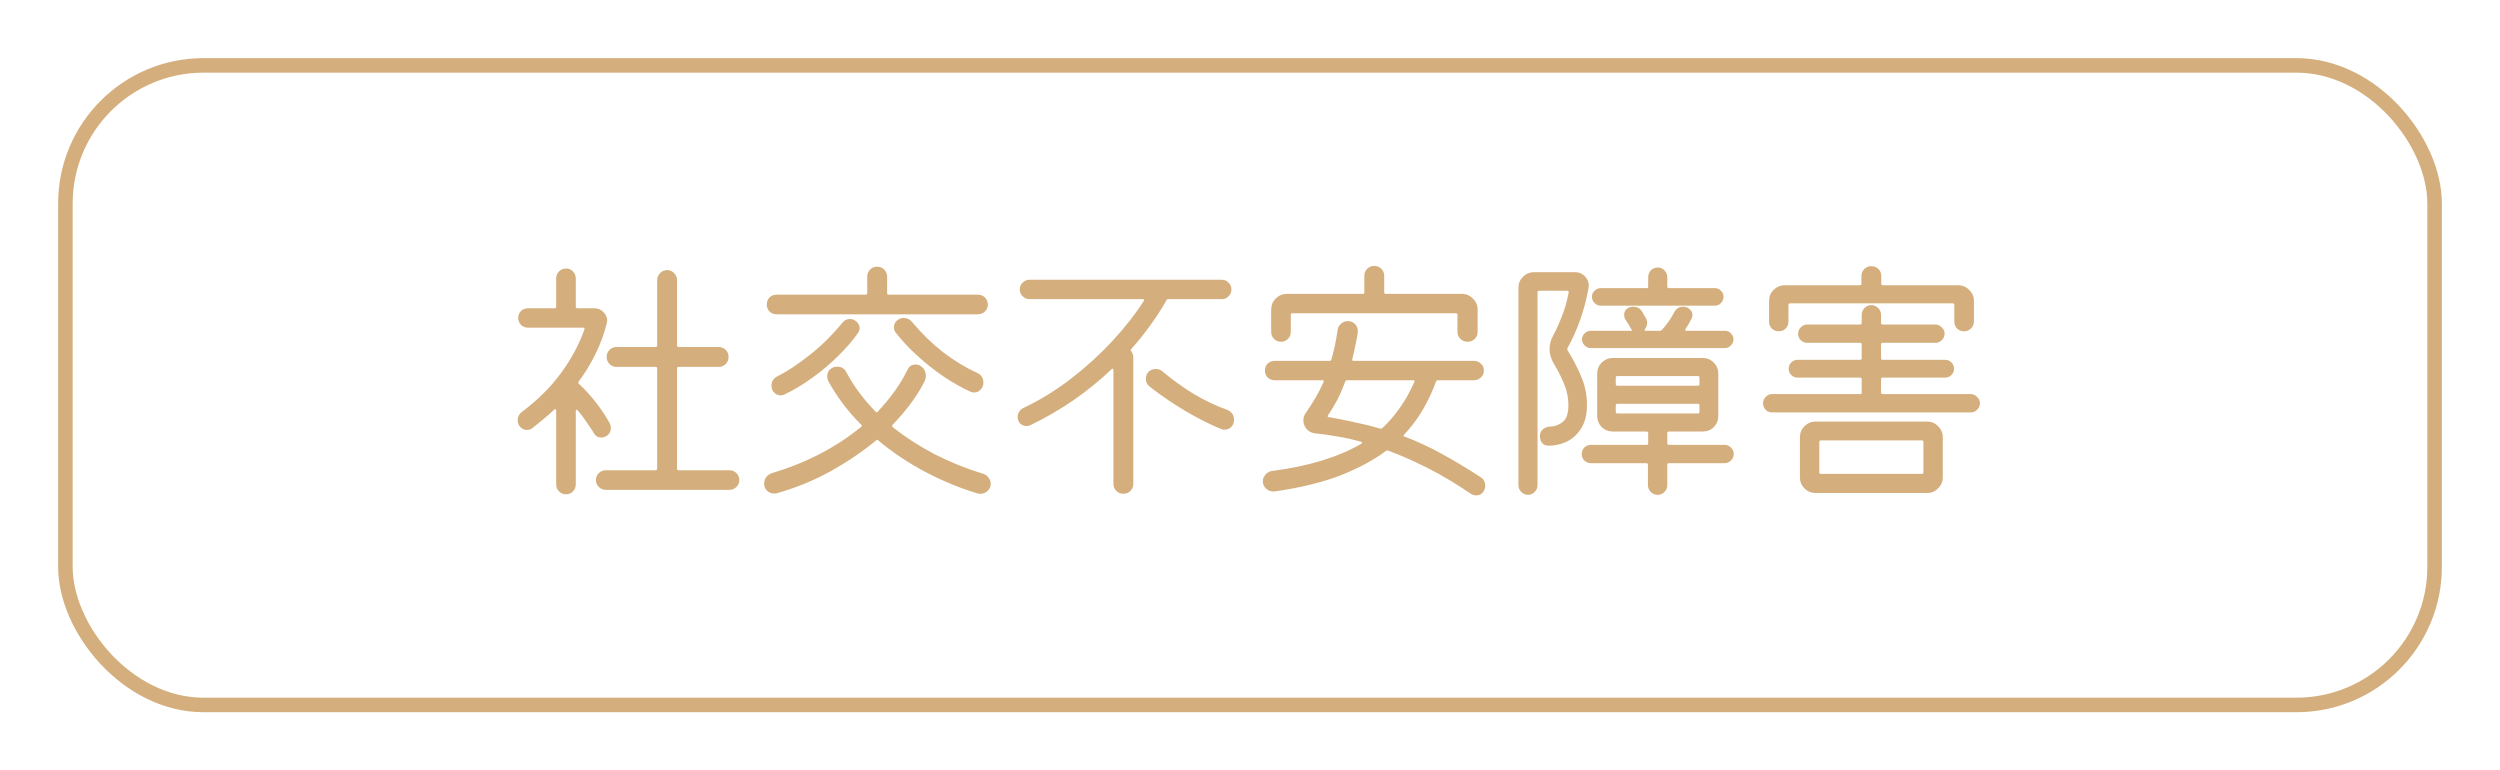
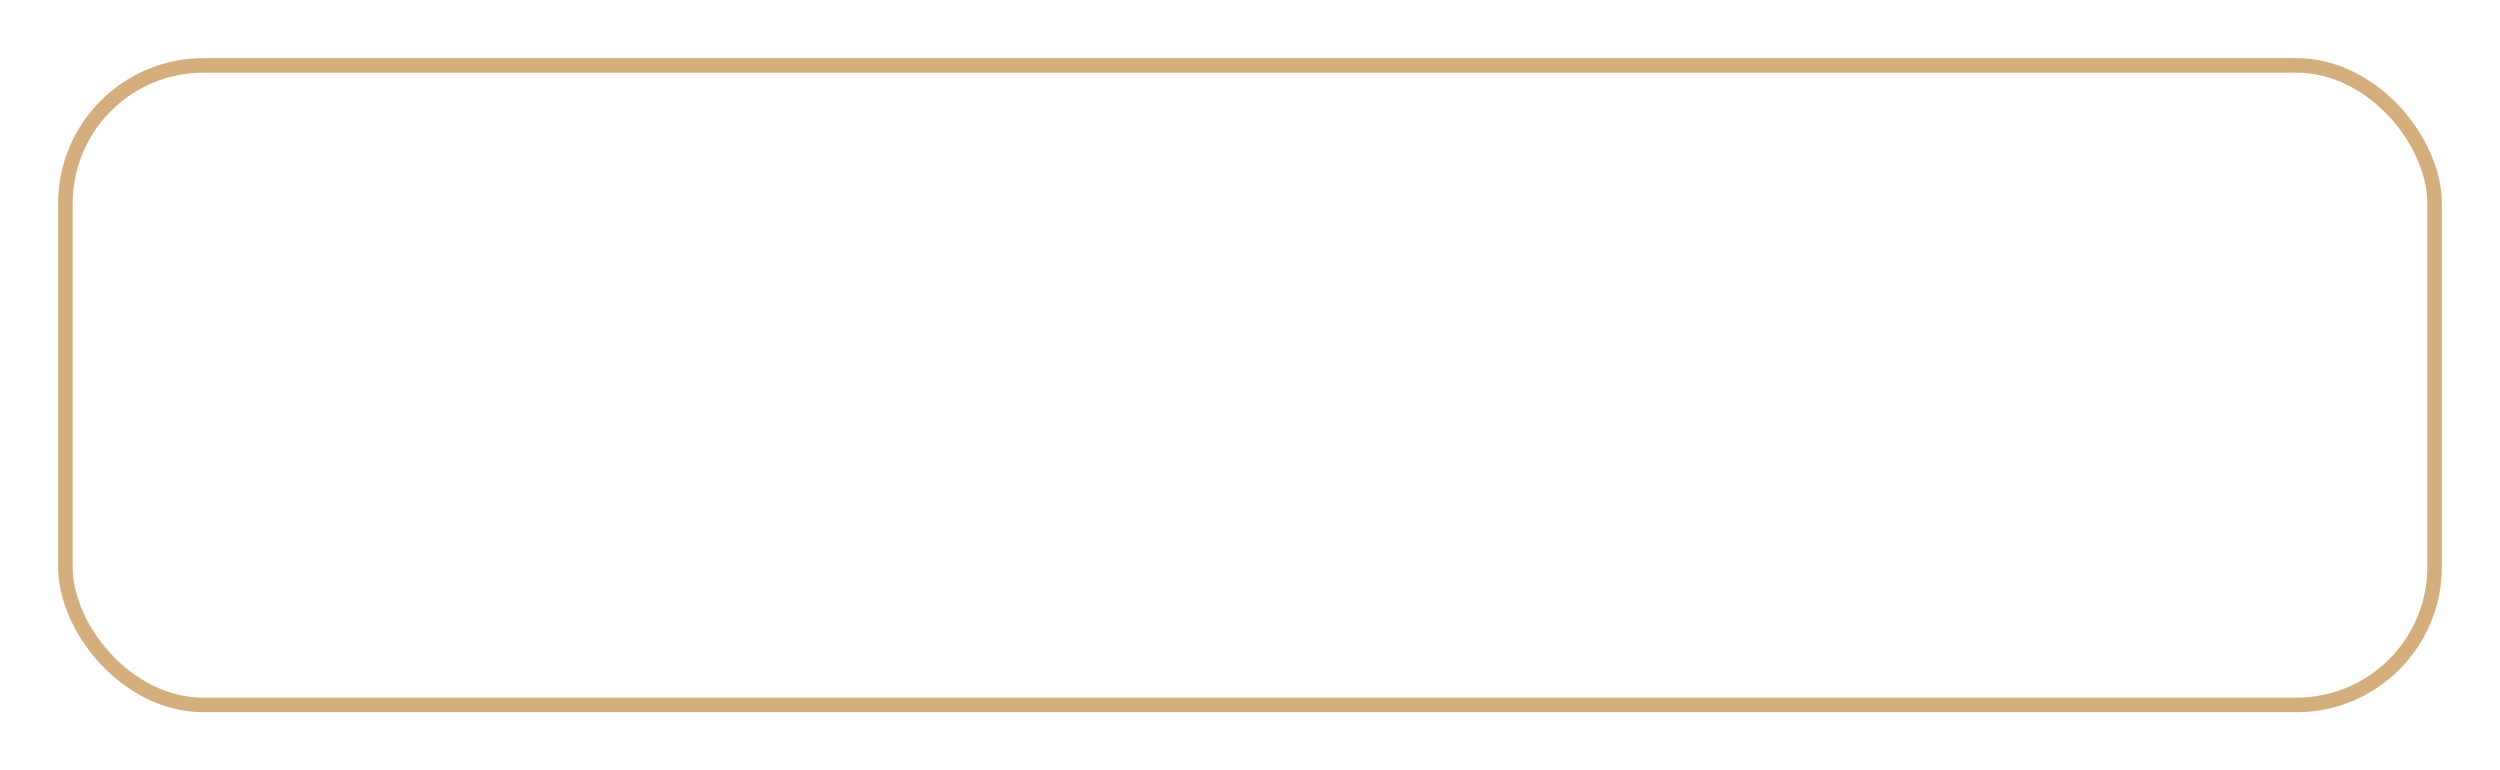
<svg xmlns="http://www.w3.org/2000/svg" width="172" height="53" viewBox="0 0 172 53" fill="none">
  <rect x="4.5" y="4.5" width="163" height="44" rx="9.5" stroke="#D4AE7C" />
-   <path d="M41.702 30.012C41.582 30.072 41.474 30.102 41.378 30.102C41.138 30.102 40.964 30 40.856 29.796C40.688 29.52 40.508 29.25 40.316 28.986C40.136 28.71 39.944 28.458 39.74 28.23C39.716 28.182 39.686 28.17 39.65 28.194C39.626 28.206 39.614 28.236 39.614 28.284V33.324C39.614 33.516 39.548 33.678 39.416 33.81C39.296 33.942 39.14 34.008 38.948 34.008C38.756 34.008 38.594 33.942 38.462 33.81C38.33 33.678 38.264 33.516 38.264 33.324V28.23C38.264 28.182 38.246 28.158 38.21 28.158C38.186 28.146 38.162 28.152 38.138 28.176C37.898 28.404 37.646 28.626 37.382 28.842C37.13 29.046 36.878 29.25 36.626 29.454C36.53 29.538 36.404 29.58 36.248 29.58C36.032 29.58 35.858 29.484 35.726 29.292C35.654 29.184 35.618 29.058 35.618 28.914C35.618 28.674 35.714 28.482 35.906 28.338C36.998 27.522 37.898 26.628 38.606 25.656C39.314 24.684 39.848 23.688 40.208 22.668C40.232 22.584 40.202 22.542 40.118 22.542H36.32C36.128 22.542 35.966 22.476 35.834 22.344C35.714 22.212 35.654 22.056 35.654 21.876C35.654 21.696 35.714 21.54 35.834 21.408C35.966 21.276 36.128 21.21 36.32 21.21H38.156C38.228 21.21 38.264 21.174 38.264 21.102V19.158C38.264 18.966 38.33 18.804 38.462 18.672C38.594 18.54 38.756 18.474 38.948 18.474C39.14 18.474 39.296 18.54 39.416 18.672C39.548 18.804 39.614 18.966 39.614 19.158V21.102C39.614 21.174 39.65 21.21 39.722 21.21H40.892C41.132 21.21 41.336 21.294 41.504 21.462C41.684 21.63 41.774 21.828 41.774 22.056C41.774 22.092 41.768 22.128 41.756 22.164C41.756 22.2 41.75 22.236 41.738 22.272C41.546 23.028 41.282 23.736 40.946 24.396C40.622 25.056 40.244 25.674 39.812 26.25C39.776 26.31 39.782 26.364 39.83 26.412C40.238 26.784 40.628 27.21 41 27.69C41.372 28.17 41.684 28.638 41.936 29.094C41.996 29.214 42.026 29.328 42.026 29.436C42.026 29.688 41.918 29.88 41.702 30.012ZM46.58 32.244C46.58 32.316 46.616 32.352 46.688 32.352H50.18C50.372 32.352 50.534 32.418 50.666 32.55C50.798 32.682 50.864 32.844 50.864 33.036C50.864 33.216 50.798 33.372 50.666 33.504C50.534 33.636 50.372 33.702 50.18 33.702H41.684C41.492 33.702 41.33 33.636 41.198 33.504C41.066 33.372 41 33.216 41 33.036C41 32.844 41.066 32.682 41.198 32.55C41.33 32.418 41.492 32.352 41.684 32.352H45.104C45.176 32.352 45.212 32.316 45.212 32.244V25.35C45.212 25.278 45.176 25.242 45.104 25.242H42.404C42.224 25.242 42.068 25.176 41.936 25.044C41.804 24.912 41.738 24.75 41.738 24.558C41.738 24.366 41.804 24.204 41.936 24.072C42.068 23.94 42.224 23.874 42.404 23.874H45.104C45.176 23.874 45.212 23.838 45.212 23.766V19.284C45.212 19.092 45.278 18.93 45.41 18.798C45.542 18.654 45.704 18.582 45.896 18.582C46.088 18.582 46.25 18.654 46.382 18.798C46.514 18.93 46.58 19.092 46.58 19.284V23.766C46.58 23.838 46.616 23.874 46.688 23.874H49.442C49.634 23.874 49.796 23.94 49.928 24.072C50.06 24.204 50.126 24.366 50.126 24.558C50.126 24.75 50.06 24.912 49.928 25.044C49.796 25.176 49.634 25.242 49.442 25.242H46.688C46.616 25.242 46.58 25.278 46.58 25.35V32.244ZM67.28 21.624H53.42C53.228 21.624 53.066 21.558 52.934 21.426C52.814 21.294 52.754 21.138 52.754 20.958C52.754 20.766 52.814 20.604 52.934 20.472C53.066 20.34 53.228 20.274 53.42 20.274H59.558C59.63 20.274 59.666 20.238 59.666 20.166V19.032C59.666 18.84 59.732 18.678 59.864 18.546C59.996 18.414 60.158 18.348 60.35 18.348C60.542 18.348 60.704 18.414 60.836 18.546C60.968 18.678 61.034 18.84 61.034 19.032V20.166C61.034 20.238 61.07 20.274 61.142 20.274H67.28C67.472 20.274 67.634 20.34 67.766 20.472C67.898 20.604 67.964 20.766 67.964 20.958C67.964 21.138 67.898 21.294 67.766 21.426C67.634 21.558 67.472 21.624 67.28 21.624ZM62.762 22.164C63.398 22.932 64.106 23.622 64.886 24.234C65.678 24.834 66.458 25.308 67.226 25.656C67.514 25.788 67.658 26.01 67.658 26.322C67.658 26.514 67.592 26.676 67.46 26.808C67.34 26.94 67.196 27.006 67.028 27.006C66.956 27.006 66.872 26.988 66.776 26.952C66.188 26.688 65.57 26.34 64.922 25.908C64.274 25.464 63.662 24.978 63.086 24.45C62.51 23.922 62.024 23.4 61.628 22.884C61.544 22.788 61.502 22.668 61.502 22.524C61.502 22.296 61.604 22.116 61.808 21.984C61.916 21.912 62.036 21.876 62.168 21.876C62.408 21.876 62.606 21.972 62.762 22.164ZM57.956 22.2C58.088 22.032 58.262 21.948 58.478 21.948C58.61 21.948 58.73 21.984 58.838 22.056C59.042 22.2 59.144 22.374 59.144 22.578C59.144 22.686 59.108 22.794 59.036 22.902C58.688 23.406 58.232 23.934 57.668 24.486C57.116 25.038 56.51 25.548 55.85 26.016C55.202 26.484 54.566 26.862 53.942 27.15C53.87 27.186 53.792 27.204 53.708 27.204C53.552 27.204 53.408 27.144 53.276 27.024C53.144 26.892 53.078 26.73 53.078 26.538C53.078 26.238 53.216 26.022 53.492 25.89C54.176 25.542 54.926 25.044 55.742 24.396C56.558 23.748 57.296 23.016 57.956 22.2ZM67.658 32.604C67.814 32.652 67.934 32.742 68.018 32.874C68.114 32.994 68.162 33.132 68.162 33.288C68.162 33.48 68.09 33.642 67.946 33.774C67.802 33.906 67.64 33.972 67.46 33.972C67.436 33.972 67.406 33.972 67.37 33.972C67.334 33.972 67.304 33.966 67.28 33.954C66.104 33.606 64.916 33.12 63.716 32.496C62.528 31.872 61.43 31.14 60.422 30.3C60.374 30.252 60.326 30.252 60.278 30.3C59.33 31.08 58.274 31.794 57.11 32.442C55.946 33.078 54.722 33.576 53.438 33.936C53.414 33.948 53.384 33.954 53.348 33.954C53.312 33.954 53.282 33.954 53.258 33.954C53.066 33.954 52.904 33.888 52.772 33.756C52.64 33.636 52.574 33.474 52.574 33.27C52.574 33.102 52.622 32.952 52.718 32.82C52.826 32.688 52.958 32.598 53.114 32.55C55.478 31.842 57.524 30.78 59.252 29.364C59.312 29.304 59.312 29.256 59.252 29.22C58.328 28.296 57.572 27.294 56.984 26.214C56.936 26.118 56.912 26.016 56.912 25.908C56.912 25.62 57.038 25.416 57.29 25.296C57.374 25.248 57.476 25.224 57.596 25.224C57.884 25.224 58.094 25.35 58.226 25.602C58.742 26.574 59.414 27.48 60.242 28.32C60.29 28.392 60.338 28.392 60.386 28.32C60.806 27.876 61.19 27.414 61.538 26.934C61.886 26.454 62.186 25.956 62.438 25.44C62.546 25.2 62.732 25.08 62.996 25.08C63.128 25.08 63.236 25.11 63.32 25.17C63.572 25.326 63.698 25.554 63.698 25.854C63.698 25.986 63.674 26.1 63.626 26.196C63.374 26.712 63.056 27.228 62.672 27.744C62.3 28.248 61.88 28.74 61.412 29.22C61.376 29.268 61.376 29.322 61.412 29.382C62.288 30.078 63.254 30.702 64.31 31.254C65.366 31.794 66.482 32.244 67.658 32.604ZM77.828 24.018C77.78 24.066 77.78 24.114 77.828 24.162C77.924 24.294 77.972 24.438 77.972 24.594V33.306C77.972 33.486 77.906 33.642 77.774 33.774C77.642 33.906 77.48 33.972 77.288 33.972C77.096 33.972 76.934 33.906 76.802 33.774C76.67 33.642 76.604 33.486 76.604 33.306V25.458C76.604 25.41 76.586 25.38 76.55 25.368C76.526 25.356 76.502 25.368 76.478 25.404C74.822 26.976 72.956 28.26 70.88 29.256C70.796 29.292 70.712 29.31 70.628 29.31C70.472 29.31 70.328 29.256 70.196 29.148C70.076 29.028 70.016 28.872 70.016 28.68C70.016 28.548 70.052 28.428 70.124 28.32C70.196 28.2 70.292 28.116 70.412 28.068C71.552 27.528 72.644 26.856 73.688 26.052C74.744 25.236 75.698 24.366 76.55 23.442C77.414 22.506 78.128 21.594 78.692 20.706C78.74 20.622 78.71 20.58 78.602 20.58H70.826C70.646 20.58 70.49 20.514 70.358 20.382C70.226 20.25 70.16 20.094 70.16 19.914C70.16 19.734 70.226 19.578 70.358 19.446C70.49 19.314 70.646 19.248 70.826 19.248H84.074C84.254 19.248 84.404 19.314 84.524 19.446C84.656 19.578 84.722 19.734 84.722 19.914C84.722 20.094 84.656 20.25 84.524 20.382C84.404 20.514 84.254 20.58 84.074 20.58H80.384C80.312 20.58 80.27 20.604 80.258 20.652C79.922 21.24 79.55 21.816 79.142 22.38C78.734 22.944 78.296 23.49 77.828 24.018ZM84.38 28.176C84.728 28.308 84.902 28.548 84.902 28.896C84.902 29.088 84.836 29.25 84.704 29.382C84.572 29.502 84.422 29.562 84.254 29.562C84.218 29.562 84.182 29.562 84.146 29.562C84.11 29.55 84.074 29.538 84.038 29.526C83.558 29.334 83.024 29.082 82.436 28.77C81.848 28.458 81.26 28.11 80.672 27.726C80.084 27.342 79.55 26.958 79.07 26.574C78.914 26.454 78.836 26.28 78.836 26.052C78.836 25.872 78.89 25.722 78.998 25.602C79.142 25.458 79.31 25.386 79.502 25.386C79.694 25.386 79.85 25.44 79.97 25.548C80.642 26.112 81.356 26.628 82.112 27.096C82.88 27.552 83.636 27.912 84.38 28.176ZM88.142 23.514C87.95 23.514 87.788 23.448 87.656 23.316C87.524 23.184 87.458 23.022 87.458 22.83V21.3C87.458 21 87.56 20.748 87.764 20.544C87.98 20.328 88.238 20.22 88.538 20.22H93.758C93.83 20.22 93.866 20.184 93.866 20.112V18.978C93.866 18.786 93.932 18.624 94.064 18.492C94.196 18.36 94.358 18.294 94.55 18.294C94.742 18.294 94.904 18.36 95.036 18.492C95.168 18.624 95.234 18.786 95.234 18.978V20.112C95.234 20.184 95.27 20.22 95.342 20.22H100.58C100.88 20.22 101.132 20.328 101.336 20.544C101.552 20.748 101.66 21 101.66 21.3V22.83C101.66 23.022 101.594 23.184 101.462 23.316C101.33 23.448 101.168 23.514 100.976 23.514C100.784 23.514 100.616 23.448 100.472 23.316C100.34 23.184 100.274 23.022 100.274 22.83V21.66C100.274 21.588 100.238 21.552 100.166 21.552H88.916C88.844 21.552 88.808 21.588 88.808 21.66V22.83C88.808 23.022 88.742 23.184 88.61 23.316C88.478 23.448 88.322 23.514 88.142 23.514ZM101.822 32.802C102.062 32.934 102.182 33.144 102.182 33.432C102.182 33.54 102.152 33.654 102.092 33.774C101.984 33.978 101.804 34.08 101.552 34.08C101.42 34.08 101.3 34.044 101.192 33.972C100.172 33.276 99.188 32.688 98.24 32.208C97.292 31.728 96.38 31.326 95.504 31.002C95.468 30.978 95.42 30.984 95.36 31.02C94.508 31.656 93.458 32.22 92.21 32.712C90.962 33.192 89.456 33.558 87.692 33.81C87.476 33.834 87.284 33.774 87.116 33.63C86.96 33.486 86.882 33.312 86.882 33.108C86.882 32.94 86.942 32.79 87.062 32.658C87.182 32.514 87.326 32.43 87.494 32.406C88.79 32.238 89.942 31.998 90.95 31.686C91.97 31.374 92.87 30.99 93.65 30.534C93.698 30.51 93.716 30.486 93.704 30.462C93.704 30.426 93.68 30.402 93.632 30.39C93.08 30.234 92.54 30.114 92.012 30.03C91.484 29.934 90.974 29.862 90.482 29.814C90.242 29.79 90.044 29.688 89.888 29.508C89.744 29.328 89.672 29.13 89.672 28.914C89.672 28.722 89.732 28.548 89.852 28.392C90.092 28.044 90.314 27.696 90.518 27.348C90.722 27 90.902 26.646 91.058 26.286C91.106 26.202 91.076 26.16 90.968 26.16H87.692C87.5 26.16 87.338 26.094 87.206 25.962C87.086 25.83 87.026 25.674 87.026 25.494C87.026 25.302 87.086 25.146 87.206 25.026C87.338 24.894 87.5 24.828 87.692 24.828H91.49C91.538 24.828 91.574 24.798 91.598 24.738C91.694 24.402 91.778 24.066 91.85 23.73C91.922 23.382 91.982 23.034 92.03 22.686C92.054 22.518 92.132 22.38 92.264 22.272C92.396 22.152 92.546 22.092 92.714 22.092C92.942 22.092 93.122 22.17 93.254 22.326C93.386 22.482 93.44 22.668 93.416 22.884C93.368 23.196 93.308 23.508 93.236 23.82C93.176 24.132 93.11 24.426 93.038 24.702C93.014 24.786 93.044 24.828 93.128 24.828H101.408C101.6 24.828 101.762 24.894 101.894 25.026C102.026 25.146 102.092 25.302 102.092 25.494C102.092 25.674 102.026 25.83 101.894 25.962C101.762 26.094 101.6 26.16 101.408 26.16H98.924C98.864 26.16 98.822 26.19 98.798 26.25C98.57 26.886 98.276 27.516 97.916 28.14C97.568 28.752 97.13 29.34 96.602 29.904C96.542 29.964 96.548 30.006 96.62 30.03C97.532 30.378 98.396 30.78 99.212 31.236C100.028 31.68 100.898 32.202 101.822 32.802ZM91.364 28.572C91.352 28.596 91.346 28.626 91.346 28.662C91.358 28.686 91.388 28.698 91.436 28.698C92.108 28.818 92.732 28.944 93.308 29.076C93.896 29.196 94.448 29.334 94.964 29.49C95.024 29.502 95.072 29.49 95.108 29.454C96.032 28.578 96.764 27.522 97.304 26.286C97.352 26.202 97.322 26.16 97.214 26.16H92.678C92.618 26.16 92.57 26.202 92.534 26.286C92.354 26.778 92.162 27.216 91.958 27.6C91.754 27.972 91.556 28.296 91.364 28.572ZM117.986 21.03H110.12C109.964 21.03 109.826 20.97 109.706 20.85C109.586 20.73 109.526 20.586 109.526 20.418C109.526 20.25 109.586 20.112 109.706 20.004C109.826 19.884 109.964 19.824 110.12 19.824H113.288C113.36 19.824 113.396 19.788 113.396 19.716V19.068C113.396 18.888 113.456 18.732 113.576 18.6C113.708 18.468 113.87 18.402 114.062 18.402C114.242 18.402 114.392 18.468 114.512 18.6C114.644 18.732 114.71 18.888 114.71 19.068V19.716C114.71 19.788 114.746 19.824 114.818 19.824H117.986C118.154 19.824 118.292 19.884 118.4 20.004C118.52 20.112 118.58 20.25 118.58 20.418C118.58 20.586 118.52 20.73 118.4 20.85C118.292 20.97 118.154 21.03 117.986 21.03ZM107.834 23.964C107.822 24.012 107.828 24.06 107.852 24.108C108.2 24.66 108.506 25.248 108.77 25.872C109.046 26.484 109.184 27.15 109.184 27.87C109.184 28.53 109.046 29.07 108.77 29.49C108.506 29.91 108.164 30.216 107.744 30.408C107.336 30.588 106.922 30.672 106.502 30.66C106.334 30.66 106.196 30.594 106.088 30.462C105.992 30.33 105.944 30.18 105.944 30.012C105.944 29.808 106.016 29.646 106.16 29.526C106.316 29.406 106.49 29.346 106.682 29.346C106.994 29.334 107.276 29.226 107.528 29.022C107.78 28.818 107.906 28.434 107.906 27.87C107.906 27.354 107.804 26.862 107.6 26.394C107.408 25.926 107.174 25.464 106.898 25.008C106.706 24.684 106.61 24.354 106.61 24.018C106.61 23.706 106.682 23.418 106.826 23.154C107.066 22.698 107.276 22.236 107.456 21.768C107.648 21.3 107.804 20.754 107.924 20.13V20.094C107.924 20.034 107.888 20.004 107.816 20.004H105.89C105.818 20.004 105.782 20.04 105.782 20.112V33.378C105.782 33.558 105.716 33.714 105.584 33.846C105.464 33.978 105.314 34.044 105.134 34.044C104.954 34.044 104.798 33.978 104.666 33.846C104.534 33.714 104.468 33.558 104.468 33.378V19.806C104.468 19.506 104.57 19.254 104.774 19.05C104.99 18.834 105.248 18.726 105.548 18.726H108.356C108.644 18.726 108.884 18.834 109.076 19.05C109.268 19.266 109.34 19.518 109.292 19.806C109.16 20.562 108.968 21.294 108.716 22.002C108.464 22.71 108.17 23.364 107.834 23.964ZM108.842 23.352C108.842 23.184 108.902 23.046 109.022 22.938C109.142 22.818 109.28 22.758 109.436 22.758H112.172C112.28 22.758 112.31 22.734 112.262 22.686C112.238 22.662 112.214 22.626 112.19 22.578C112.142 22.482 112.088 22.386 112.028 22.29C111.968 22.194 111.908 22.104 111.848 22.02C111.776 21.912 111.74 21.792 111.74 21.66C111.74 21.456 111.83 21.3 112.01 21.192C112.13 21.132 112.25 21.102 112.37 21.102C112.622 21.102 112.814 21.198 112.946 21.39C113.006 21.474 113.054 21.558 113.09 21.642C113.138 21.714 113.186 21.792 113.234 21.876C113.294 21.996 113.324 22.11 113.324 22.218C113.324 22.362 113.276 22.5 113.18 22.632C113.12 22.716 113.132 22.758 113.216 22.758H114.206C114.254 22.758 114.296 22.74 114.332 22.704C114.692 22.308 114.974 21.906 115.178 21.498C115.31 21.234 115.52 21.102 115.808 21.102C115.988 21.102 116.138 21.162 116.258 21.282C116.378 21.39 116.438 21.522 116.438 21.678C116.438 21.726 116.432 21.774 116.42 21.822C116.408 21.858 116.39 21.9 116.366 21.948C116.306 22.068 116.24 22.188 116.168 22.308C116.108 22.416 116.042 22.524 115.97 22.632C115.91 22.716 115.934 22.758 116.042 22.758H118.67C118.838 22.758 118.976 22.818 119.084 22.938C119.204 23.046 119.264 23.184 119.264 23.352C119.264 23.508 119.204 23.646 119.084 23.766C118.976 23.886 118.838 23.946 118.67 23.946H109.436C109.28 23.946 109.142 23.886 109.022 23.766C108.902 23.646 108.842 23.508 108.842 23.352ZM114.71 30.498C114.71 30.57 114.746 30.606 114.818 30.606H118.652C118.82 30.606 118.964 30.666 119.084 30.786C119.216 30.906 119.282 31.056 119.282 31.236C119.282 31.416 119.216 31.566 119.084 31.686C118.964 31.806 118.82 31.866 118.652 31.866H114.818C114.746 31.866 114.71 31.902 114.71 31.974V33.378C114.71 33.558 114.644 33.714 114.512 33.846C114.392 33.978 114.236 34.044 114.044 34.044C113.864 34.044 113.708 33.978 113.576 33.846C113.444 33.714 113.378 33.558 113.378 33.378V31.974C113.378 31.902 113.342 31.866 113.27 31.866H109.454C109.286 31.866 109.136 31.806 109.004 31.686C108.884 31.566 108.824 31.416 108.824 31.236C108.824 31.056 108.884 30.906 109.004 30.786C109.136 30.666 109.286 30.606 109.454 30.606H113.288C113.36 30.606 113.396 30.57 113.396 30.498V29.796C113.396 29.724 113.36 29.688 113.288 29.688H110.966C110.666 29.688 110.408 29.586 110.192 29.382C109.988 29.166 109.886 28.908 109.886 28.608V25.71C109.886 25.41 109.988 25.158 110.192 24.954C110.408 24.738 110.666 24.63 110.966 24.63H117.14C117.452 24.63 117.71 24.738 117.914 24.954C118.118 25.158 118.22 25.41 118.22 25.71V28.608C118.22 28.908 118.118 29.166 117.914 29.382C117.71 29.586 117.452 29.688 117.14 29.688H114.818C114.746 29.688 114.71 29.724 114.71 29.796V30.498ZM116.816 26.538C116.888 26.538 116.924 26.502 116.924 26.43V25.98C116.924 25.908 116.888 25.872 116.816 25.872H111.272C111.2 25.872 111.164 25.908 111.164 25.98V26.43C111.164 26.502 111.2 26.538 111.272 26.538H116.816ZM116.924 27.888C116.924 27.816 116.888 27.78 116.816 27.78H111.272C111.2 27.78 111.164 27.816 111.164 27.888V28.338C111.164 28.41 111.2 28.446 111.272 28.446H116.816C116.888 28.446 116.924 28.41 116.924 28.338V27.888ZM122.378 22.794C122.198 22.794 122.042 22.734 121.91 22.614C121.778 22.482 121.712 22.32 121.712 22.128V20.706C121.712 20.406 121.814 20.154 122.018 19.95C122.234 19.734 122.492 19.626 122.792 19.626H127.958C128.03 19.626 128.066 19.59 128.066 19.518V18.978C128.066 18.798 128.132 18.642 128.264 18.51C128.396 18.378 128.558 18.312 128.75 18.312C128.942 18.312 129.104 18.378 129.236 18.51C129.368 18.642 129.434 18.798 129.434 18.978V19.518C129.434 19.59 129.47 19.626 129.542 19.626H134.726C135.026 19.626 135.278 19.734 135.482 19.95C135.698 20.154 135.806 20.406 135.806 20.706V22.11C135.806 22.302 135.74 22.464 135.608 22.596C135.476 22.728 135.314 22.794 135.122 22.794C134.93 22.794 134.768 22.728 134.636 22.596C134.516 22.464 134.456 22.302 134.456 22.11V20.976C134.456 20.904 134.42 20.868 134.348 20.868H123.152C123.08 20.868 123.044 20.904 123.044 20.976V22.128C123.044 22.32 122.978 22.482 122.846 22.614C122.714 22.734 122.558 22.794 122.378 22.794ZM129.416 27.006C129.416 27.078 129.452 27.114 129.524 27.114H135.59C135.758 27.114 135.902 27.18 136.022 27.312C136.154 27.432 136.22 27.576 136.22 27.744C136.22 27.912 136.154 28.062 136.022 28.194C135.902 28.314 135.758 28.374 135.59 28.374H121.91C121.742 28.374 121.598 28.314 121.478 28.194C121.358 28.062 121.298 27.912 121.298 27.744C121.298 27.576 121.358 27.432 121.478 27.312C121.598 27.18 121.742 27.114 121.91 27.114H127.976C128.048 27.114 128.084 27.078 128.084 27.006V26.088C128.084 26.016 128.048 25.98 127.976 25.98H123.674C123.506 25.98 123.362 25.92 123.242 25.8C123.122 25.68 123.062 25.536 123.062 25.368C123.062 25.2 123.122 25.056 123.242 24.936C123.362 24.816 123.506 24.756 123.674 24.756H127.976C128.048 24.756 128.084 24.72 128.084 24.648V23.694C128.084 23.622 128.048 23.586 127.976 23.586H124.34C124.172 23.586 124.022 23.526 123.89 23.406C123.77 23.274 123.71 23.124 123.71 22.956C123.71 22.788 123.77 22.644 123.89 22.524C124.022 22.392 124.172 22.326 124.34 22.326H127.976C128.048 22.326 128.084 22.29 128.084 22.218V21.66C128.084 21.48 128.15 21.324 128.282 21.192C128.414 21.06 128.57 20.994 128.75 20.994C128.93 20.994 129.086 21.06 129.218 21.192C129.35 21.324 129.416 21.48 129.416 21.66V22.218C129.416 22.29 129.452 22.326 129.524 22.326H133.16C133.328 22.326 133.472 22.392 133.592 22.524C133.724 22.644 133.79 22.788 133.79 22.956C133.79 23.124 133.724 23.274 133.592 23.406C133.472 23.526 133.328 23.586 133.16 23.586H129.524C129.452 23.586 129.416 23.622 129.416 23.694V24.648C129.416 24.72 129.452 24.756 129.524 24.756H133.826C133.994 24.756 134.138 24.816 134.258 24.936C134.378 25.056 134.438 25.2 134.438 25.368C134.438 25.536 134.378 25.68 134.258 25.8C134.138 25.92 133.994 25.98 133.826 25.98H129.524C129.452 25.98 129.416 26.016 129.416 26.088V27.006ZM124.916 29.004H132.584C132.884 29.004 133.136 29.112 133.34 29.328C133.556 29.532 133.664 29.784 133.664 30.084V32.838C133.664 33.138 133.556 33.39 133.34 33.594C133.136 33.81 132.884 33.918 132.584 33.918H124.916C124.616 33.918 124.358 33.81 124.142 33.594C123.938 33.39 123.836 33.138 123.836 32.838V30.084C123.836 29.784 123.938 29.532 124.142 29.328C124.358 29.112 124.616 29.004 124.916 29.004ZM125.168 32.496C125.168 32.568 125.204 32.604 125.276 32.604H132.224C132.296 32.604 132.332 32.568 132.332 32.496V30.408C132.332 30.336 132.296 30.3 132.224 30.3H125.276C125.204 30.3 125.168 30.336 125.168 30.408V32.496Z" fill="#D4AE7C" />
</svg>